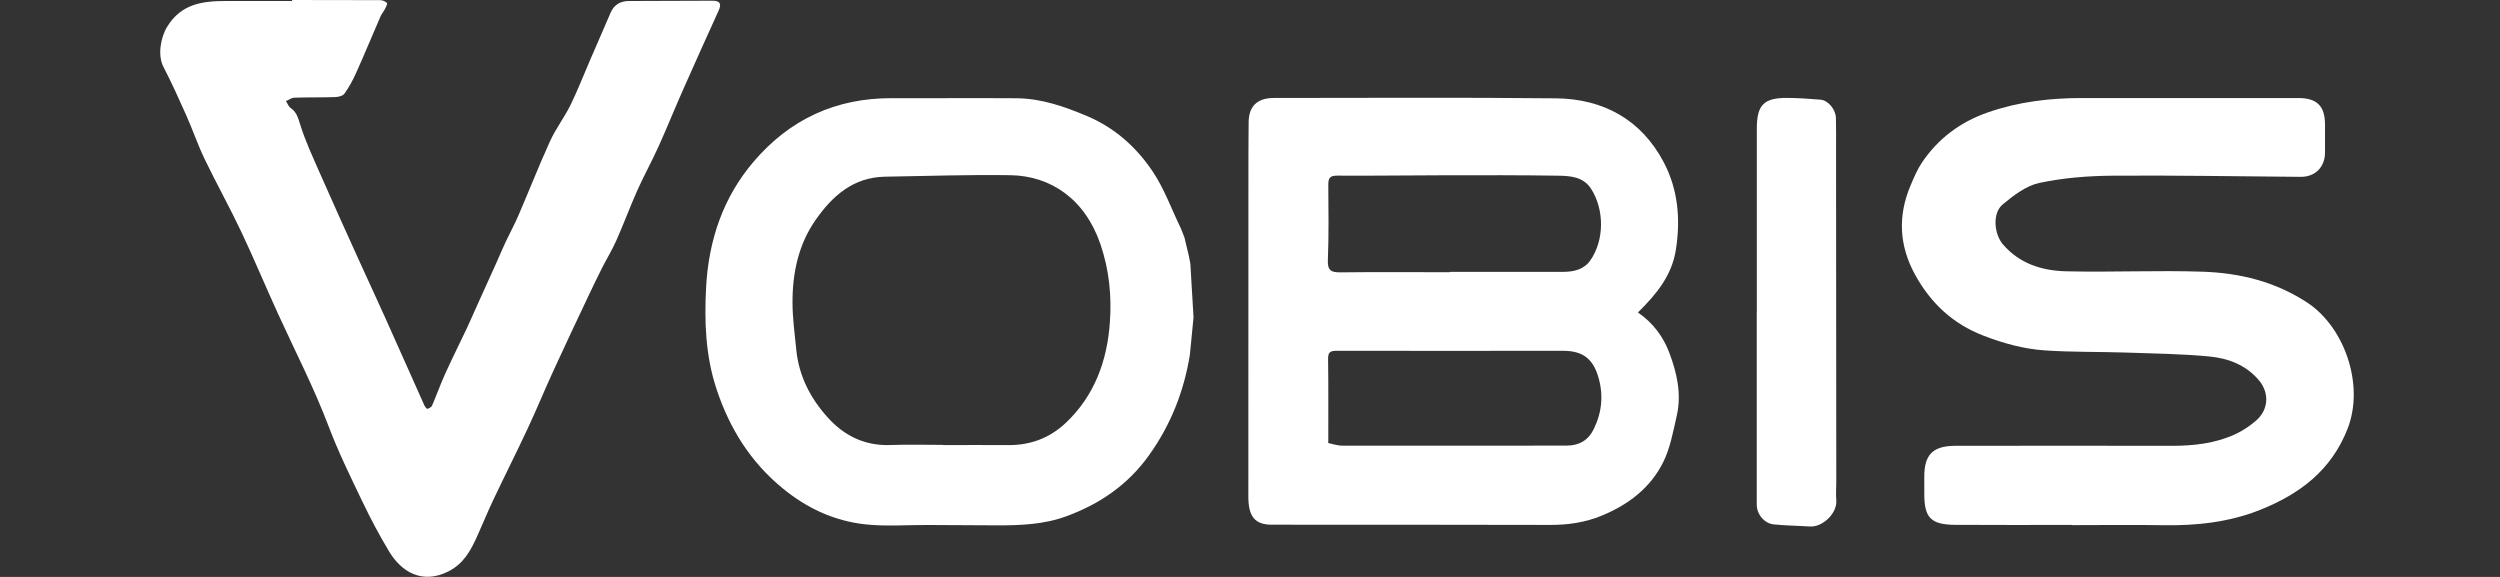
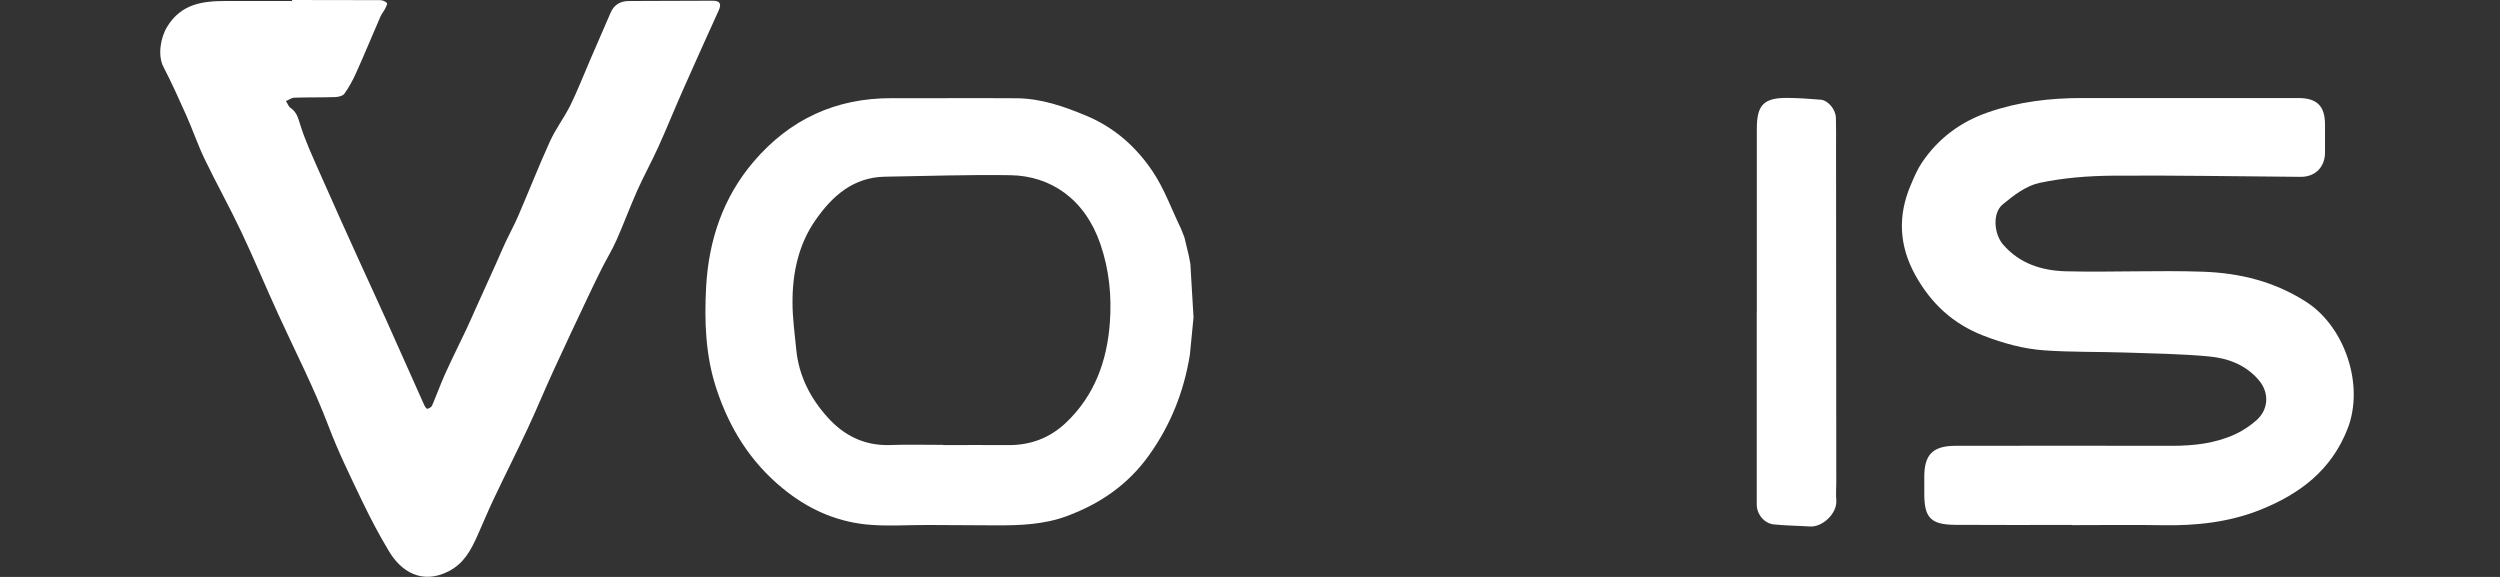
<svg xmlns="http://www.w3.org/2000/svg" width="156" height="36" viewBox="0 0 156 36" fill="none">
  <rect x="0" y="0" width="156" height="36" fill="#333333" stroke="none" />
  <g clip-path="url(#clip0_1712_9056)">
-     <path d="M102.214 19.503C103.158 20.155 103.787 21.009 104.169 22.021C104.646 23.288 104.938 24.596 104.628 25.949C104.403 26.929 104.223 27.954 103.783 28.84C102.987 30.449 101.603 31.496 99.944 32.179C98.915 32.602 97.845 32.759 96.73 32.755C90.936 32.737 85.147 32.746 79.353 32.741C78.314 32.741 77.897 32.233 77.897 31.002C77.897 24.421 77.897 17.84 77.901 11.255C77.901 10.042 77.901 8.833 77.915 7.619C77.928 6.617 78.463 6.113 79.488 6.113C85.354 6.113 91.224 6.073 97.09 6.136C100.052 6.167 102.416 7.466 103.819 10.127C104.704 11.808 104.875 13.656 104.578 15.562C104.327 17.198 103.365 18.353 102.21 19.495L102.214 19.503ZM82.881 27.554C82.881 27.554 82.863 27.581 82.868 27.59C82.877 27.612 82.895 27.63 82.908 27.653C83.187 27.707 83.466 27.81 83.749 27.81C88.419 27.815 93.089 27.81 97.755 27.806C98.524 27.806 99.104 27.487 99.45 26.776C99.962 25.729 100.066 24.646 99.737 23.531C99.396 22.371 98.749 21.89 97.535 21.89C92.829 21.89 88.123 21.899 83.416 21.89C83.012 21.89 82.863 21.971 82.872 22.412C82.899 24.124 82.881 25.841 82.886 27.554H82.881ZM90.473 16.973V16.964C92.824 16.964 95.18 16.964 97.53 16.964C98.196 16.964 98.834 16.825 99.239 16.245C100.11 14.991 100.124 13.098 99.288 11.786C98.807 11.031 97.989 10.972 97.216 10.963C94.901 10.927 92.586 10.932 90.271 10.936C87.997 10.936 85.718 10.977 83.443 10.959C82.962 10.959 82.886 11.125 82.886 11.534C82.895 13.098 82.922 14.662 82.859 16.227C82.832 16.869 83.052 17 83.636 16.995C85.915 16.968 88.19 16.986 90.469 16.986L90.473 16.973Z" fill="white" />
    <path d="M18.231 0C20.06 0 21.89 0 23.719 0.009C23.867 0.009 24.043 0.085 24.146 0.184C24.191 0.229 24.088 0.436 24.025 0.557C23.939 0.724 23.813 0.863 23.741 1.034C23.229 2.207 22.744 3.389 22.218 4.558C22.015 5.007 21.777 5.448 21.489 5.848C21.386 5.992 21.099 6.055 20.892 6.059C20.051 6.086 19.211 6.068 18.37 6.095C18.19 6.1 18.019 6.234 17.844 6.306C17.939 6.45 17.997 6.644 18.132 6.733C18.509 6.994 18.604 7.354 18.734 7.781C19.049 8.788 19.498 9.754 19.925 10.725C20.734 12.563 21.561 14.393 22.389 16.218C22.941 17.436 23.508 18.649 24.056 19.868C24.865 21.67 25.665 23.477 26.474 25.28C26.515 25.374 26.618 25.518 26.668 25.509C26.776 25.486 26.919 25.405 26.96 25.311C27.239 24.664 27.477 23.998 27.765 23.356C28.192 22.412 28.654 21.486 29.099 20.551C29.306 20.115 29.495 19.674 29.693 19.234C30.115 18.294 30.542 17.36 30.965 16.42C31.163 15.979 31.347 15.534 31.554 15.094C31.819 14.532 32.12 13.984 32.363 13.413C33.024 11.88 33.635 10.32 34.327 8.801C34.678 8.032 35.208 7.34 35.586 6.581C36.035 5.668 36.399 4.72 36.804 3.789C37.235 2.791 37.667 1.789 38.103 0.791C38.319 0.292 38.714 0.063 39.254 0.063C40.993 0.063 42.728 0.054 44.468 0.045C44.926 0.045 45.034 0.238 44.85 0.643C44.113 2.27 43.375 3.897 42.652 5.533C42.117 6.738 41.627 7.961 41.083 9.161C40.669 10.078 40.179 10.963 39.766 11.885C39.307 12.914 38.921 13.97 38.462 15C38.206 15.579 37.869 16.128 37.581 16.694C37.298 17.252 37.029 17.814 36.759 18.38C36.017 19.953 35.267 21.526 34.543 23.113C33.99 24.313 33.491 25.54 32.929 26.736C32.241 28.21 31.504 29.667 30.808 31.137C30.448 31.892 30.133 32.665 29.792 33.424C29.387 34.328 28.947 35.168 27.976 35.658C26.331 36.486 25.041 35.667 24.29 34.427C23.67 33.402 23.108 32.332 22.591 31.253C21.854 29.716 21.103 28.183 20.501 26.592C19.588 24.183 18.41 21.904 17.345 19.571C16.563 17.863 15.844 16.123 15.039 14.429C14.32 12.909 13.498 11.44 12.769 9.925C12.347 9.048 12.032 8.118 11.637 7.228C11.178 6.199 10.715 5.169 10.198 4.171C9.83 3.466 10.014 2.351 10.432 1.668C11.313 0.225 12.666 0.058 14.136 0.063C15.498 0.067 16.864 0.063 18.226 0.063C18.226 0.04 18.226 0.022 18.226 0H18.231Z" fill="white" />
    <path d="M129.313 32.755C126.881 32.755 124.454 32.768 122.022 32.75C120.48 32.741 120.071 32.31 120.076 30.795C120.076 30.44 120.076 30.085 120.076 29.734C120.076 28.368 120.615 27.824 122.004 27.819C126.508 27.815 131.012 27.81 135.516 27.819C136.874 27.819 138.204 27.675 139.449 27.109C139.935 26.889 140.398 26.579 140.798 26.228C141.562 25.554 141.616 24.515 140.959 23.733C140.15 22.767 139.022 22.349 137.831 22.241C136.096 22.079 134.352 22.057 132.608 21.998C130.931 21.944 129.25 21.98 127.578 21.863C126.274 21.773 125.016 21.427 123.771 20.946C121.842 20.2 120.48 18.915 119.505 17.148C118.503 15.328 118.413 13.462 119.226 11.556C119.433 11.071 119.64 10.572 119.932 10.141C120.943 8.639 122.337 7.605 124.045 7.012C125.955 6.347 127.933 6.113 129.951 6.118C134.437 6.122 138.923 6.118 143.409 6.118C144.582 6.118 145.077 6.612 145.081 7.772C145.081 8.352 145.081 8.927 145.081 9.507C145.081 10.428 144.47 11.044 143.553 11.035C139.633 11.008 135.714 10.932 131.794 10.963C130.275 10.977 128.729 11.098 127.245 11.417C126.423 11.597 125.636 12.199 124.962 12.761C124.31 13.305 124.432 14.609 124.989 15.256C126.023 16.456 127.416 16.887 128.895 16.928C131.754 17 134.617 16.856 137.471 16.955C139.764 17.036 141.953 17.566 143.949 18.865C146.304 20.402 147.558 24.021 146.488 26.758C145.468 29.361 143.495 30.826 141.058 31.806C139.121 32.584 137.067 32.809 134.977 32.773C133.089 32.741 131.201 32.768 129.313 32.768V32.755Z" fill="white" />
    <path d="M74.278 16.456C74.346 17.571 74.408 18.69 74.476 19.805C74.399 20.582 74.323 21.364 74.247 22.147C73.878 24.421 73.06 26.498 71.712 28.39C70.408 30.22 68.686 31.415 66.601 32.193C65.162 32.732 63.684 32.786 62.182 32.782C60.744 32.773 59.305 32.768 57.867 32.759C56.572 32.755 55.264 32.858 53.988 32.719C52.06 32.507 50.352 31.716 48.837 30.471C46.828 28.822 45.528 26.74 44.715 24.291C44.018 22.192 43.946 20.043 44.063 17.89C44.225 14.991 45.115 12.325 47.03 10.082C49.286 7.444 52.154 6.113 55.647 6.127C58.245 6.136 60.838 6.113 63.436 6.131C64.983 6.145 66.407 6.644 67.819 7.237C69.558 7.97 70.907 9.179 71.923 10.694C72.655 11.781 73.105 13.058 73.685 14.249C73.761 14.438 73.838 14.627 73.909 14.815C73.999 15.193 74.089 15.566 74.179 15.944C74.211 16.114 74.242 16.285 74.278 16.456ZM58.847 27.765V27.774C60.191 27.774 61.539 27.761 62.883 27.774C64.272 27.792 65.481 27.347 66.493 26.399C68.304 24.695 69.086 22.511 69.257 20.115C69.374 18.47 69.217 16.843 68.664 15.229C67.698 12.415 65.562 10.972 63.05 10.932C60.443 10.891 57.831 10.986 55.224 11.026C53.228 11.058 51.92 12.249 50.882 13.741C49.821 15.265 49.444 17.049 49.453 18.892C49.453 19.863 49.592 20.839 49.686 21.809C49.844 23.455 50.572 24.861 51.66 26.062C52.68 27.19 53.965 27.828 55.552 27.77C56.653 27.729 57.755 27.761 58.86 27.761L58.847 27.765Z" fill="white" />
    <path d="M109.626 19.477C109.626 15.656 109.626 11.835 109.626 8.014C109.626 6.536 110.071 6.095 111.558 6.109C112.242 6.118 112.925 6.163 113.608 6.221C114.076 6.261 114.548 6.828 114.561 7.358C114.579 7.974 114.57 8.59 114.57 9.206C114.575 16.177 114.579 23.145 114.584 30.116C114.584 30.471 114.552 30.831 114.584 31.186C114.664 32.053 113.702 32.903 112.947 32.853C112.192 32.804 111.437 32.8 110.686 32.723C110.089 32.665 109.621 32.085 109.621 31.487C109.621 27.482 109.621 23.482 109.621 19.477H109.626Z" fill="white" />
  </g>
  <defs>
    <clipPath id="clip0_1712_9056">
      <rect width="136.876" height="36" fill="white" transform="translate(10)" />
    </clipPath>
  </defs>
</svg>